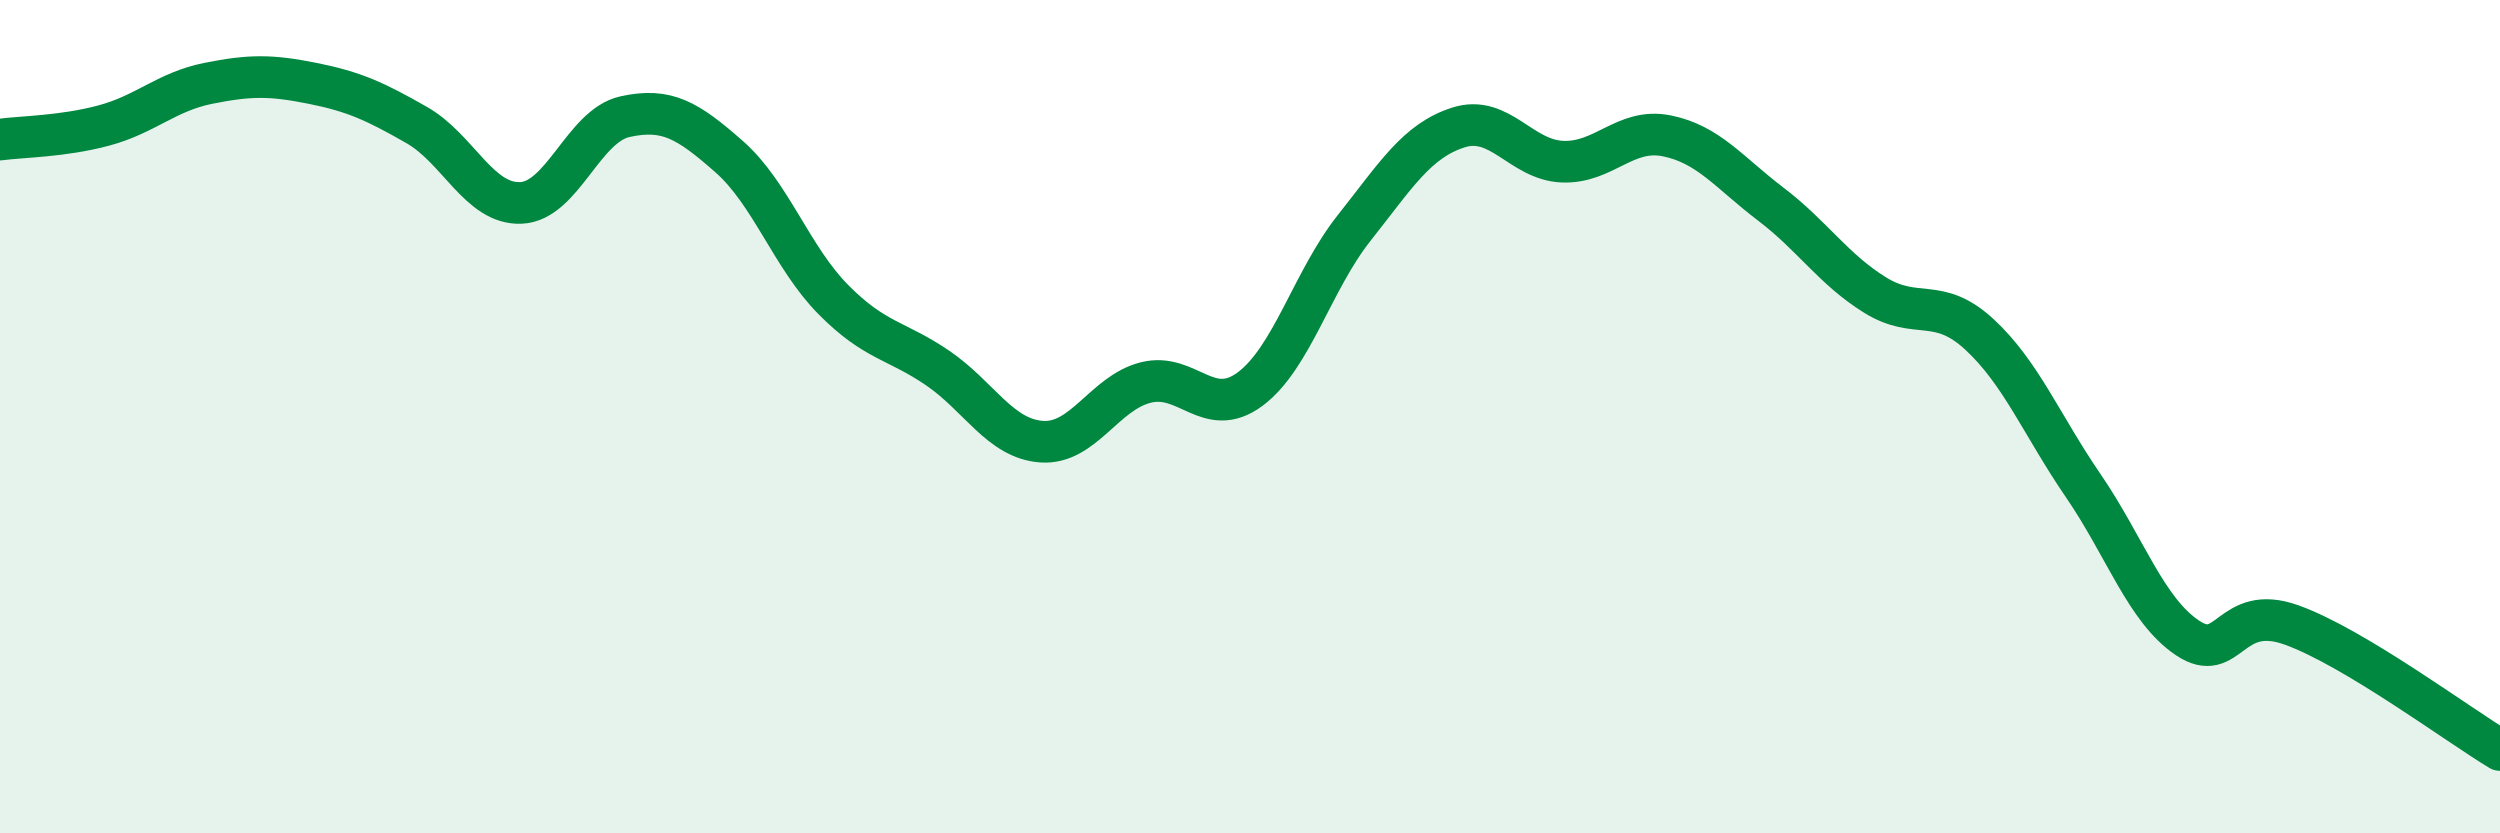
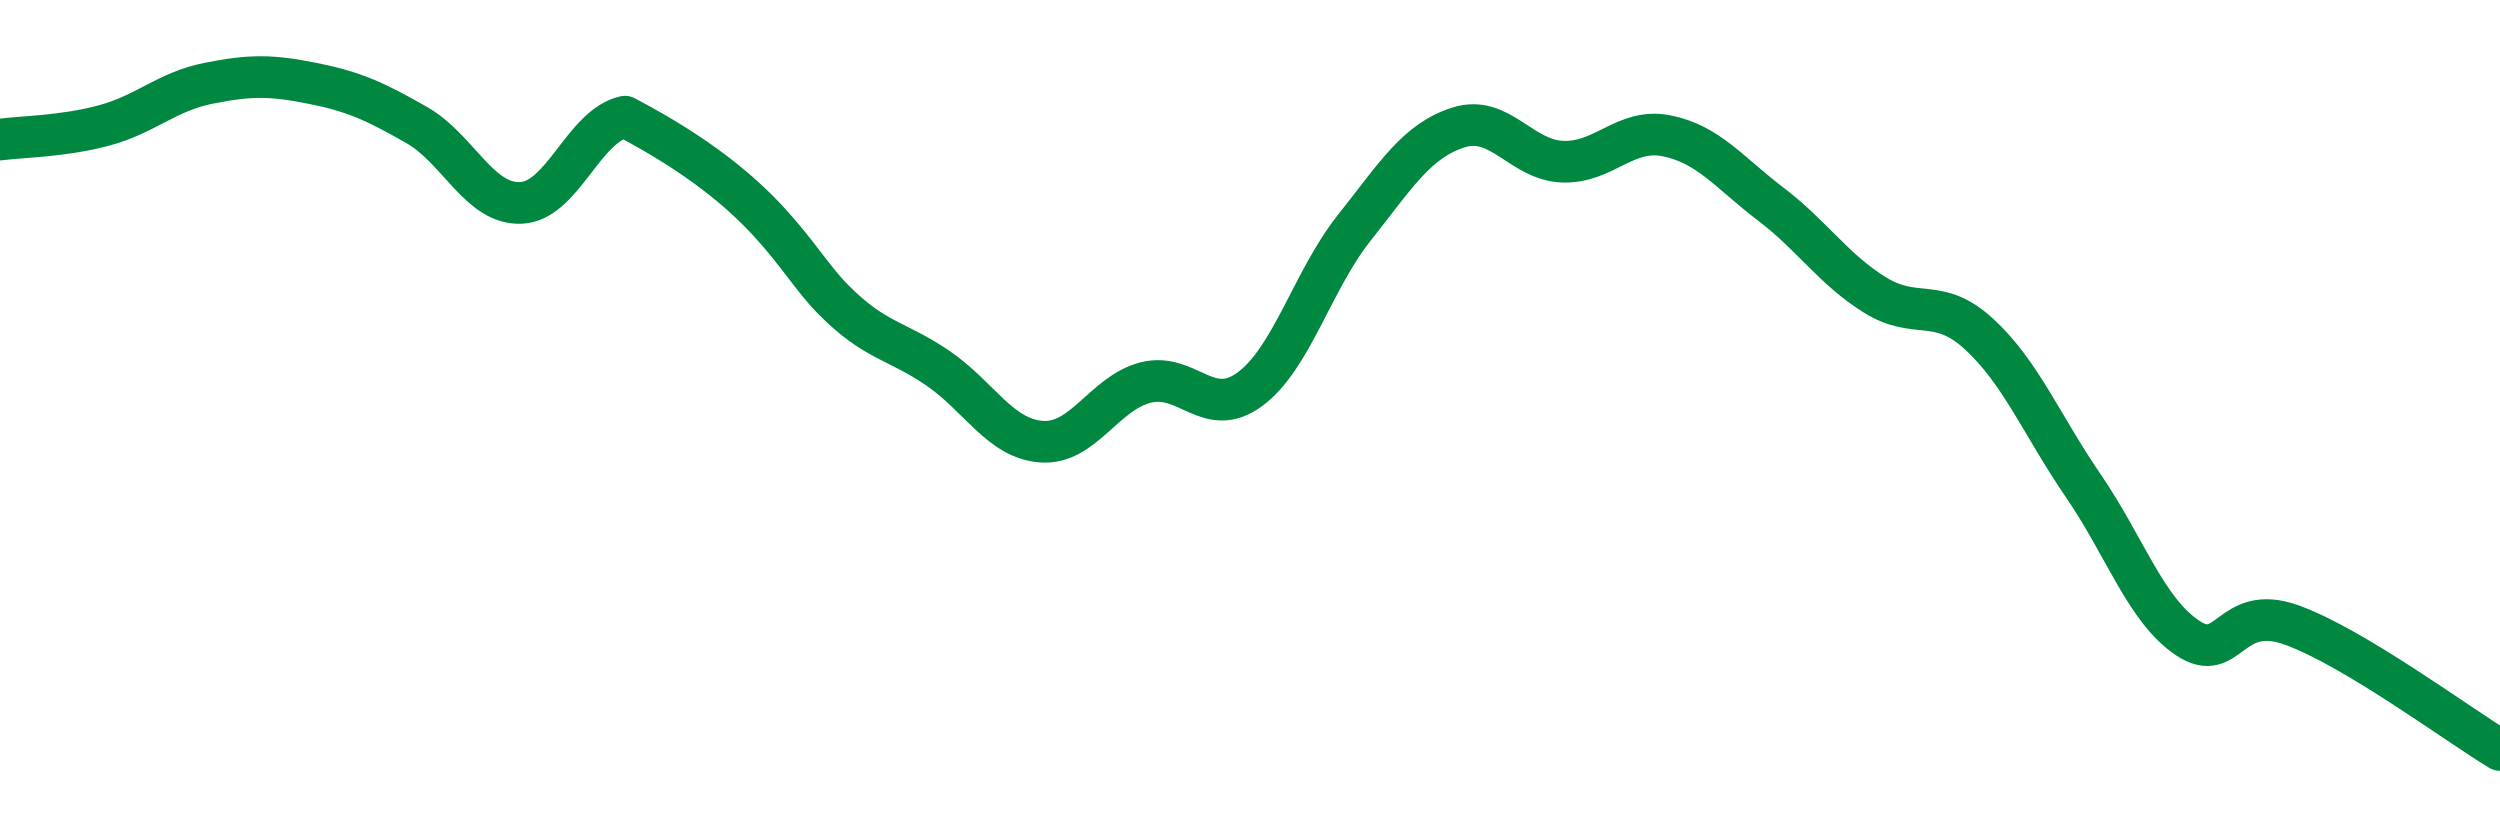
<svg xmlns="http://www.w3.org/2000/svg" width="60" height="20" viewBox="0 0 60 20">
-   <path d="M 0,3.35 C 0.5,3.28 1.5,3.28 2.5,3.01 C 3.5,2.74 4,2.2 5,2 C 6,1.8 6.5,1.8 7.5,2 C 8.5,2.2 9,2.43 10,3 C 11,3.57 11.5,4.91 12.5,4.87 C 13.5,4.83 14,3.02 15,2.8 C 16,2.58 16.5,2.88 17.5,3.76 C 18.5,4.64 19,6.18 20,7.19 C 21,8.2 21.5,8.15 22.5,8.83 C 23.5,9.51 24,10.53 25,10.6 C 26,10.67 26.5,9.43 27.5,9.18 C 28.5,8.93 29,10.08 30,9.34 C 31,8.6 31.5,6.73 32.5,5.47 C 33.5,4.21 34,3.38 35,3.06 C 36,2.74 36.5,3.84 37.5,3.88 C 38.5,3.92 39,3.06 40,3.26 C 41,3.46 41.5,4.14 42.5,4.9 C 43.5,5.66 44,6.46 45,7.08 C 46,7.7 46.5,7.1 47.5,8.02 C 48.5,8.94 49,10.2 50,11.66 C 51,13.12 51.5,14.64 52.5,15.31 C 53.5,15.98 53.5,14.46 55,15 C 56.5,15.54 59,17.4 60,18L60 20L0 20Z" fill="#008740" opacity="0.1" stroke-linecap="round" stroke-linejoin="round" />
-   <path d="M 0,3.35 C 0.5,3.28 1.5,3.28 2.5,3.01 C 3.5,2.74 4,2.2 5,2 C 6,1.8 6.5,1.8 7.5,2 C 8.5,2.2 9,2.43 10,3 C 11,3.57 11.5,4.91 12.5,4.87 C 13.5,4.83 14,3.02 15,2.8 C 16,2.58 16.5,2.88 17.5,3.76 C 18.5,4.64 19,6.18 20,7.19 C 21,8.2 21.5,8.15 22.5,8.83 C 23.5,9.51 24,10.53 25,10.6 C 26,10.67 26.5,9.43 27.5,9.18 C 28.5,8.93 29,10.08 30,9.34 C 31,8.6 31.5,6.73 32.5,5.47 C 33.5,4.21 34,3.38 35,3.06 C 36,2.74 36.5,3.84 37.5,3.88 C 38.5,3.92 39,3.06 40,3.26 C 41,3.46 41.5,4.14 42.5,4.9 C 43.5,5.66 44,6.46 45,7.08 C 46,7.7 46.5,7.1 47.5,8.02 C 48.5,8.94 49,10.2 50,11.66 C 51,13.12 51.5,14.64 52.5,15.31 C 53.5,15.98 53.5,14.46 55,15 C 56.5,15.54 59,17.4 60,18" stroke="#008740" stroke-width="1" fill="none" stroke-linecap="round" stroke-linejoin="round" />
+   <path d="M 0,3.35 C 0.5,3.28 1.5,3.28 2.5,3.01 C 3.5,2.74 4,2.2 5,2 C 6,1.8 6.5,1.8 7.5,2 C 8.5,2.2 9,2.43 10,3 C 11,3.57 11.5,4.91 12.5,4.87 C 13.5,4.83 14,3.02 15,2.8 C 18.5,4.64 19,6.18 20,7.19 C 21,8.2 21.5,8.15 22.5,8.83 C 23.5,9.51 24,10.53 25,10.6 C 26,10.67 26.5,9.43 27.5,9.18 C 28.5,8.93 29,10.08 30,9.34 C 31,8.6 31.5,6.73 32.5,5.47 C 33.5,4.21 34,3.38 35,3.06 C 36,2.74 36.5,3.84 37.5,3.88 C 38.5,3.92 39,3.06 40,3.26 C 41,3.46 41.5,4.14 42.5,4.9 C 43.5,5.66 44,6.46 45,7.08 C 46,7.7 46.5,7.1 47.5,8.02 C 48.5,8.94 49,10.2 50,11.66 C 51,13.12 51.5,14.64 52.5,15.31 C 53.5,15.98 53.5,14.46 55,15 C 56.5,15.54 59,17.4 60,18" stroke="#008740" stroke-width="1" fill="none" stroke-linecap="round" stroke-linejoin="round" />
</svg>